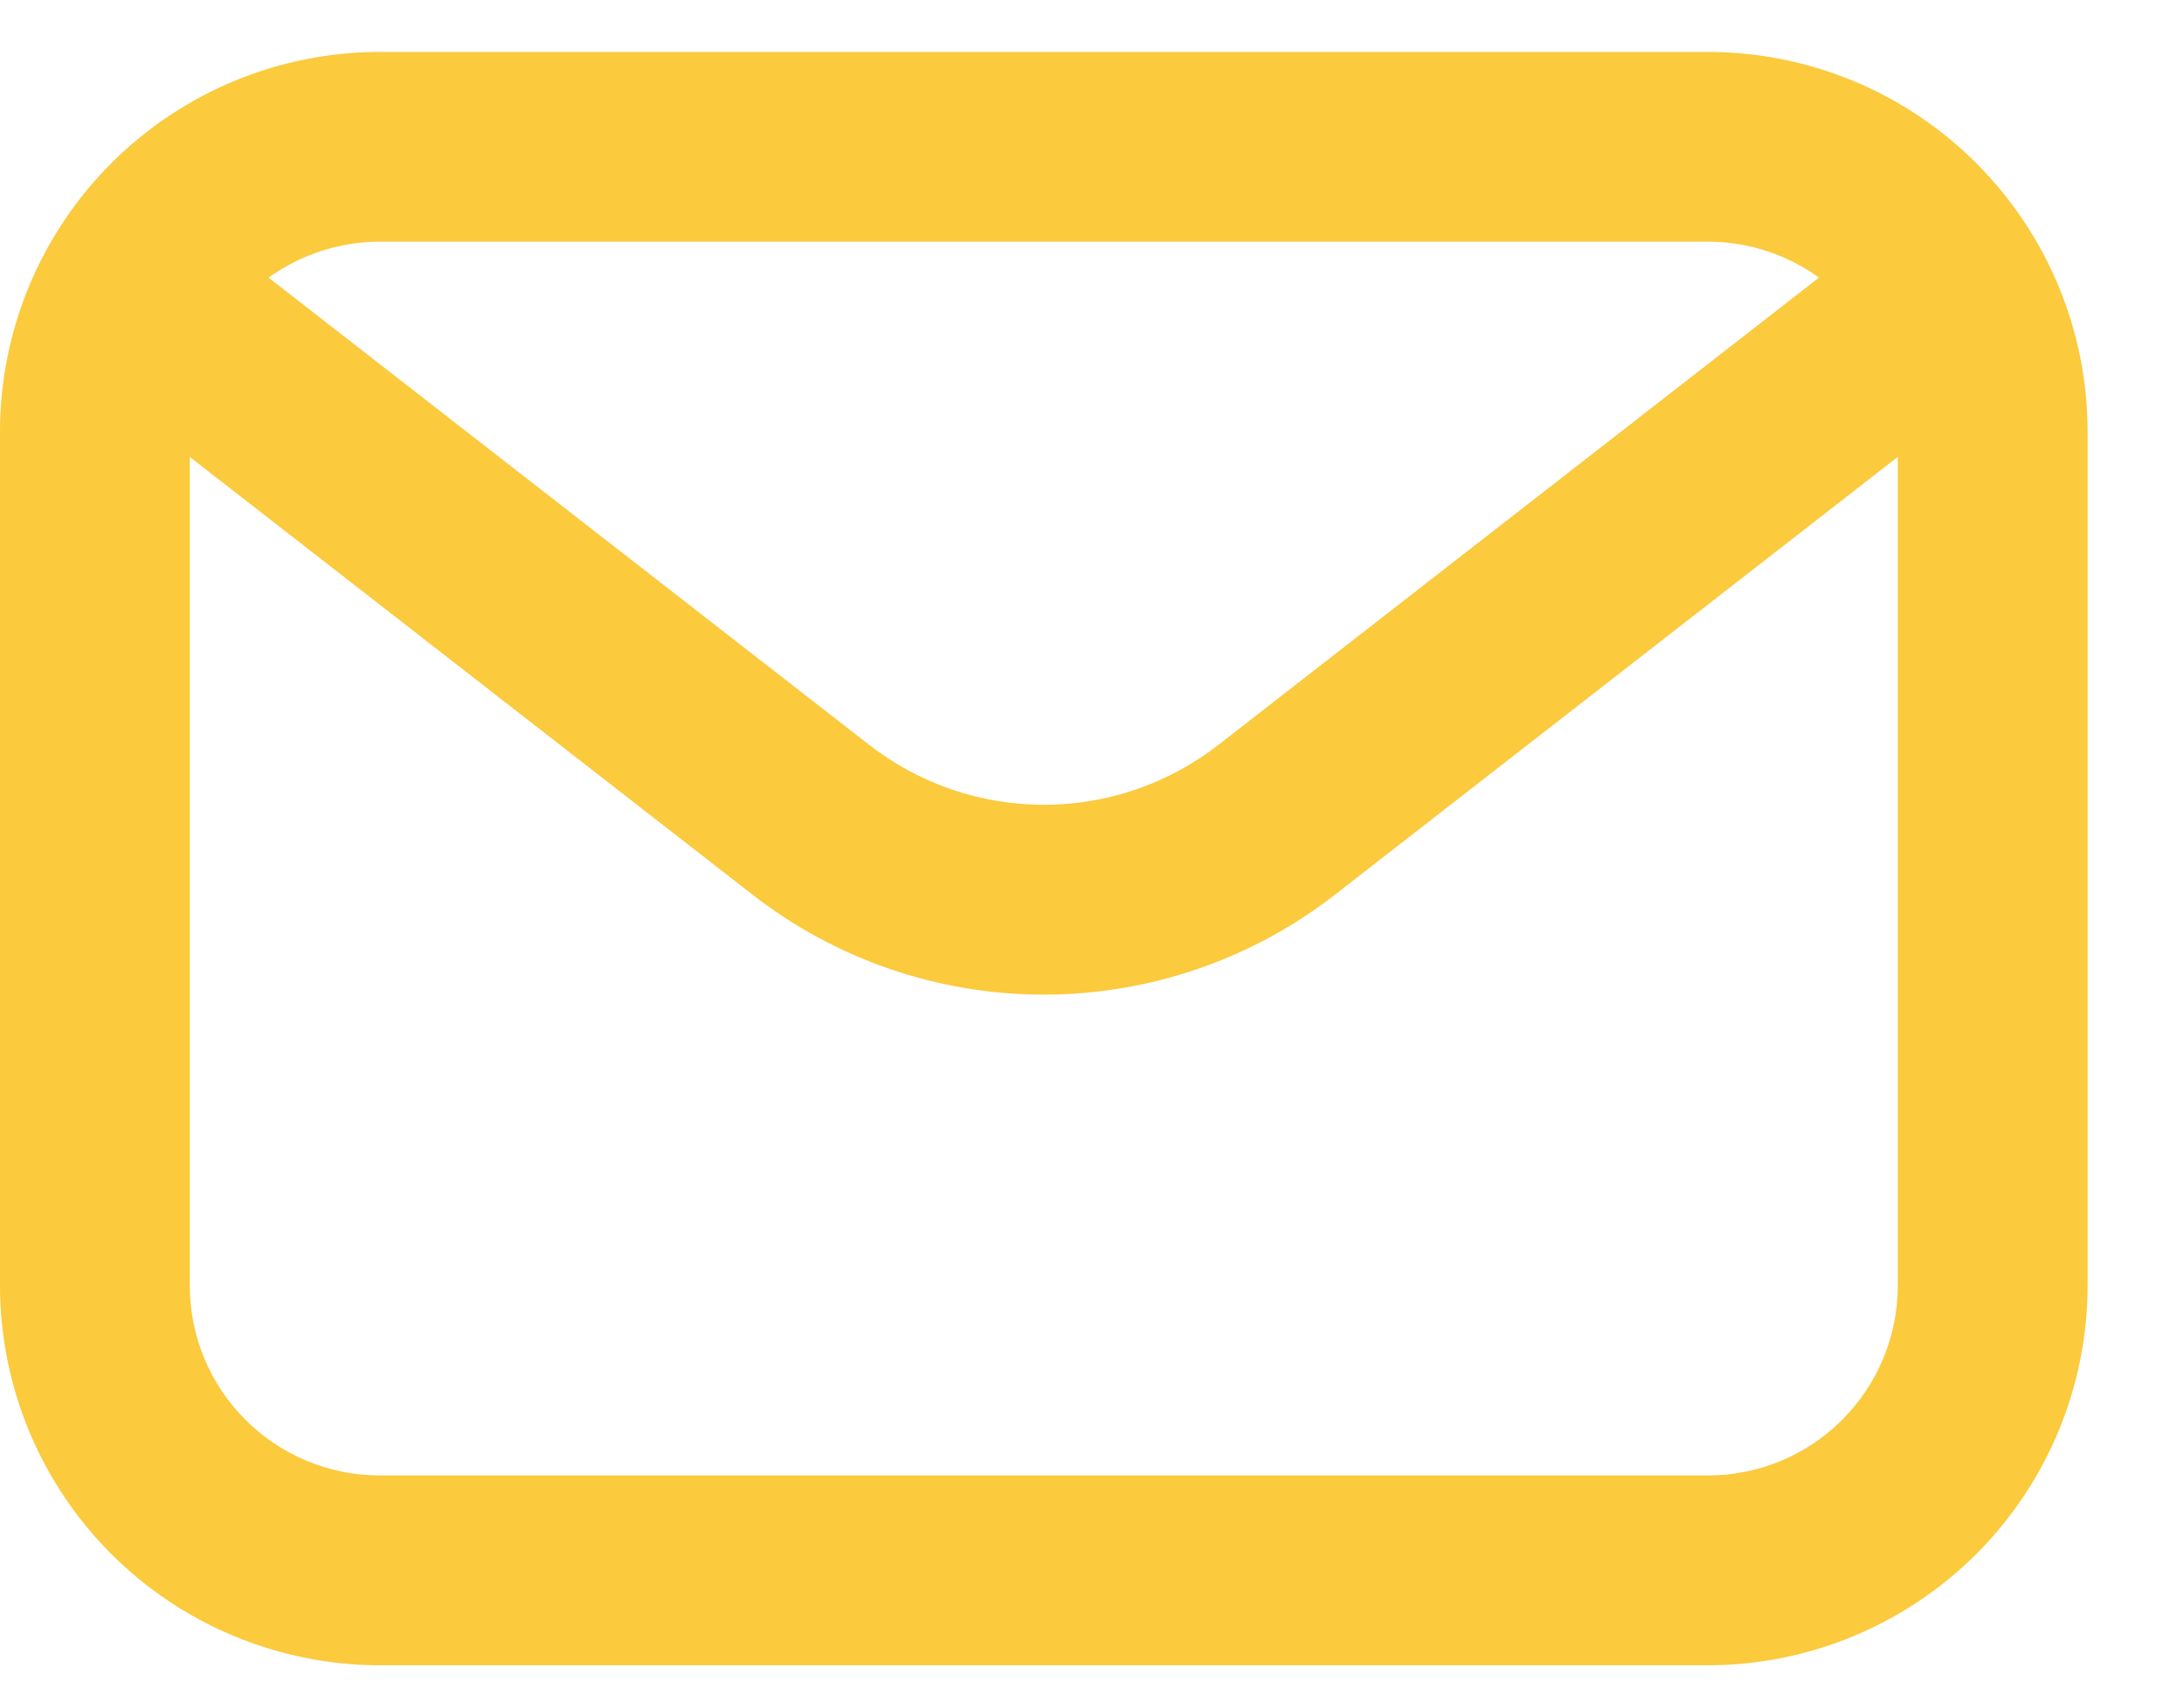
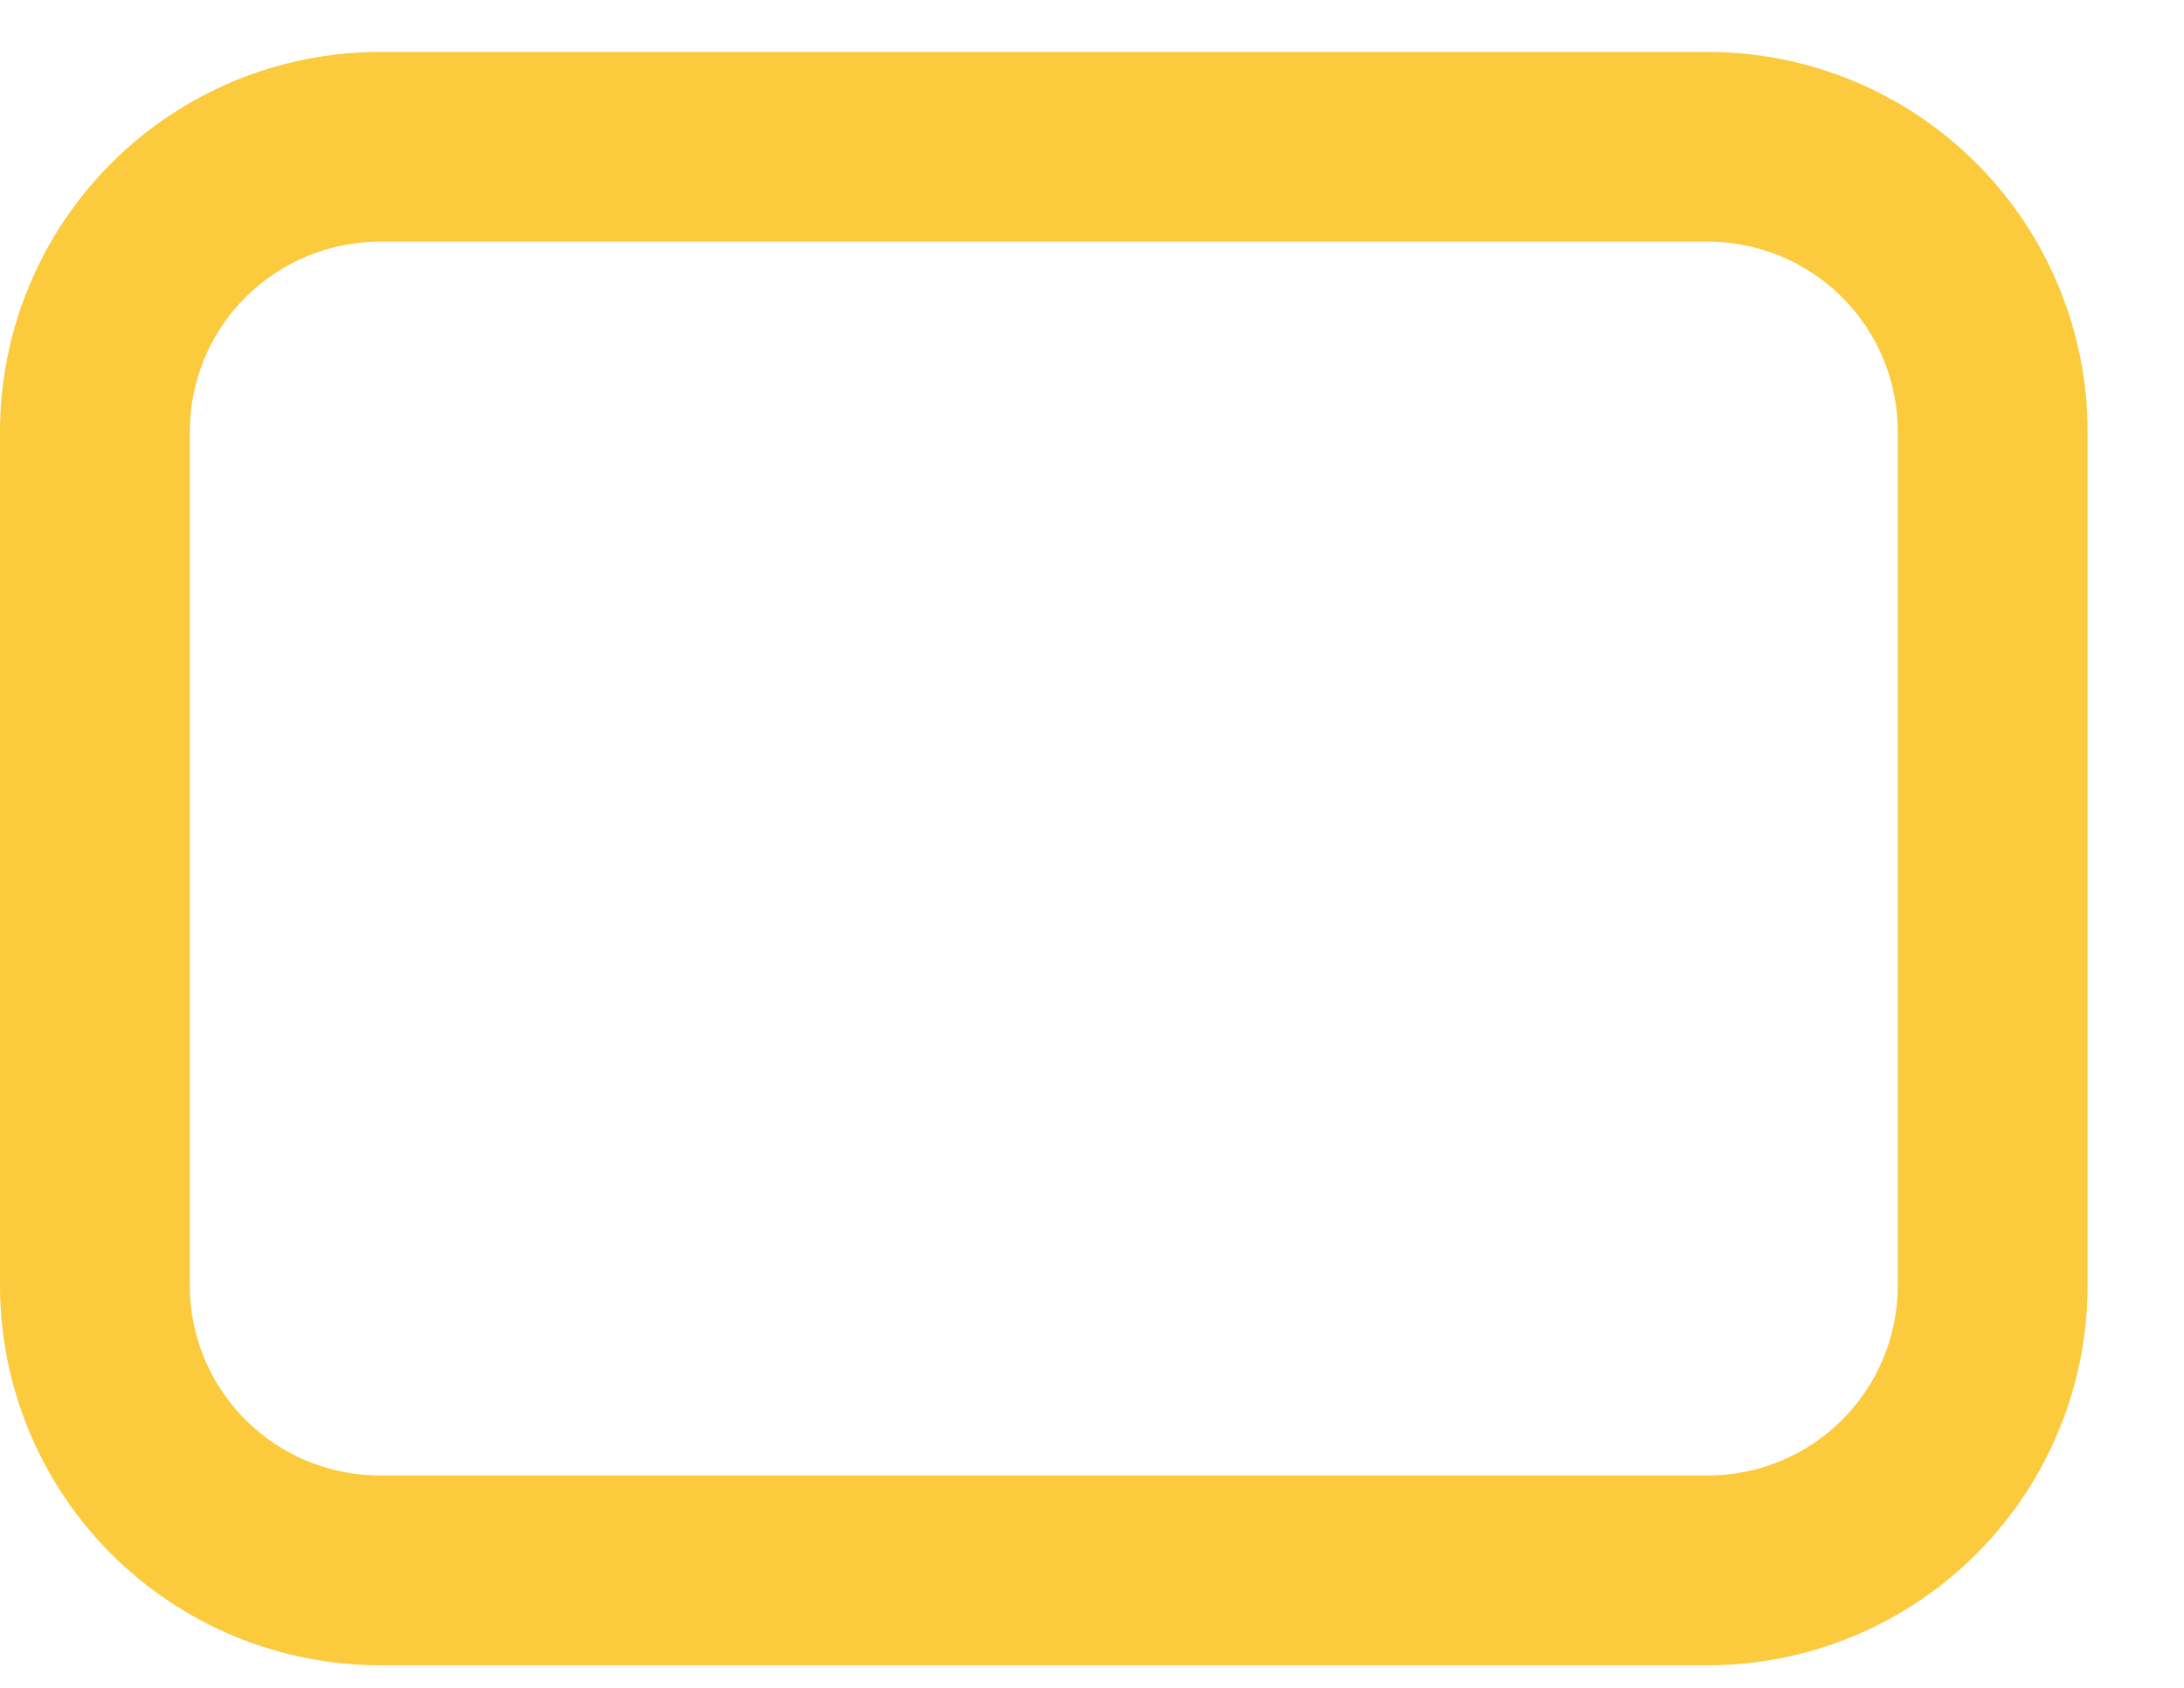
<svg xmlns="http://www.w3.org/2000/svg" width="22" height="17" viewBox="0 0 22 17" fill="none">
  <path d="M17.206 16.773H3.824C2.81 16.771 1.838 16.368 1.121 15.652C0.404 14.935 0.001 13.963 0 12.949V4.346C0.001 3.332 0.404 2.361 1.121 1.644C1.838 0.927 2.81 0.524 3.824 0.523H17.206C18.22 0.524 19.191 0.927 19.908 1.644C20.625 2.361 21.028 3.332 21.029 4.346V12.949C21.028 13.963 20.625 14.935 19.908 15.652C19.191 16.368 18.22 16.771 17.206 16.773ZM3.824 2.434C3.317 2.435 2.831 2.637 2.472 2.995C2.114 3.353 1.912 3.839 1.912 4.346V12.949C1.912 13.456 2.114 13.942 2.472 14.3C2.831 14.659 3.317 14.86 3.824 14.861H17.206C17.713 14.86 18.199 14.659 18.557 14.3C18.915 13.942 19.117 13.456 19.117 12.949V4.346C19.117 3.839 18.915 3.353 18.557 2.995C18.199 2.637 17.713 2.435 17.206 2.434H3.824Z" fill="#FBCA3D" />
-   <path d="M10.514 10.018C9.451 10.018 8.418 9.664 7.579 9.01L1.324 4.145C1.124 3.989 0.994 3.76 0.962 3.509C0.931 3.257 1.001 3.003 1.157 2.803C1.312 2.603 1.541 2.473 1.793 2.441C2.044 2.41 2.298 2.48 2.498 2.635L8.754 7.501C9.257 7.893 9.876 8.106 10.514 8.106C11.152 8.106 11.772 7.893 12.275 7.501L18.53 2.635C18.73 2.48 18.984 2.41 19.236 2.441C19.487 2.473 19.716 2.603 19.872 2.803C20.027 3.003 20.097 3.257 20.066 3.509C20.035 3.76 19.904 3.989 19.704 4.145L13.449 9.01C12.61 9.663 11.577 10.018 10.514 10.018Z" fill="#FBCA3D" />
</svg>